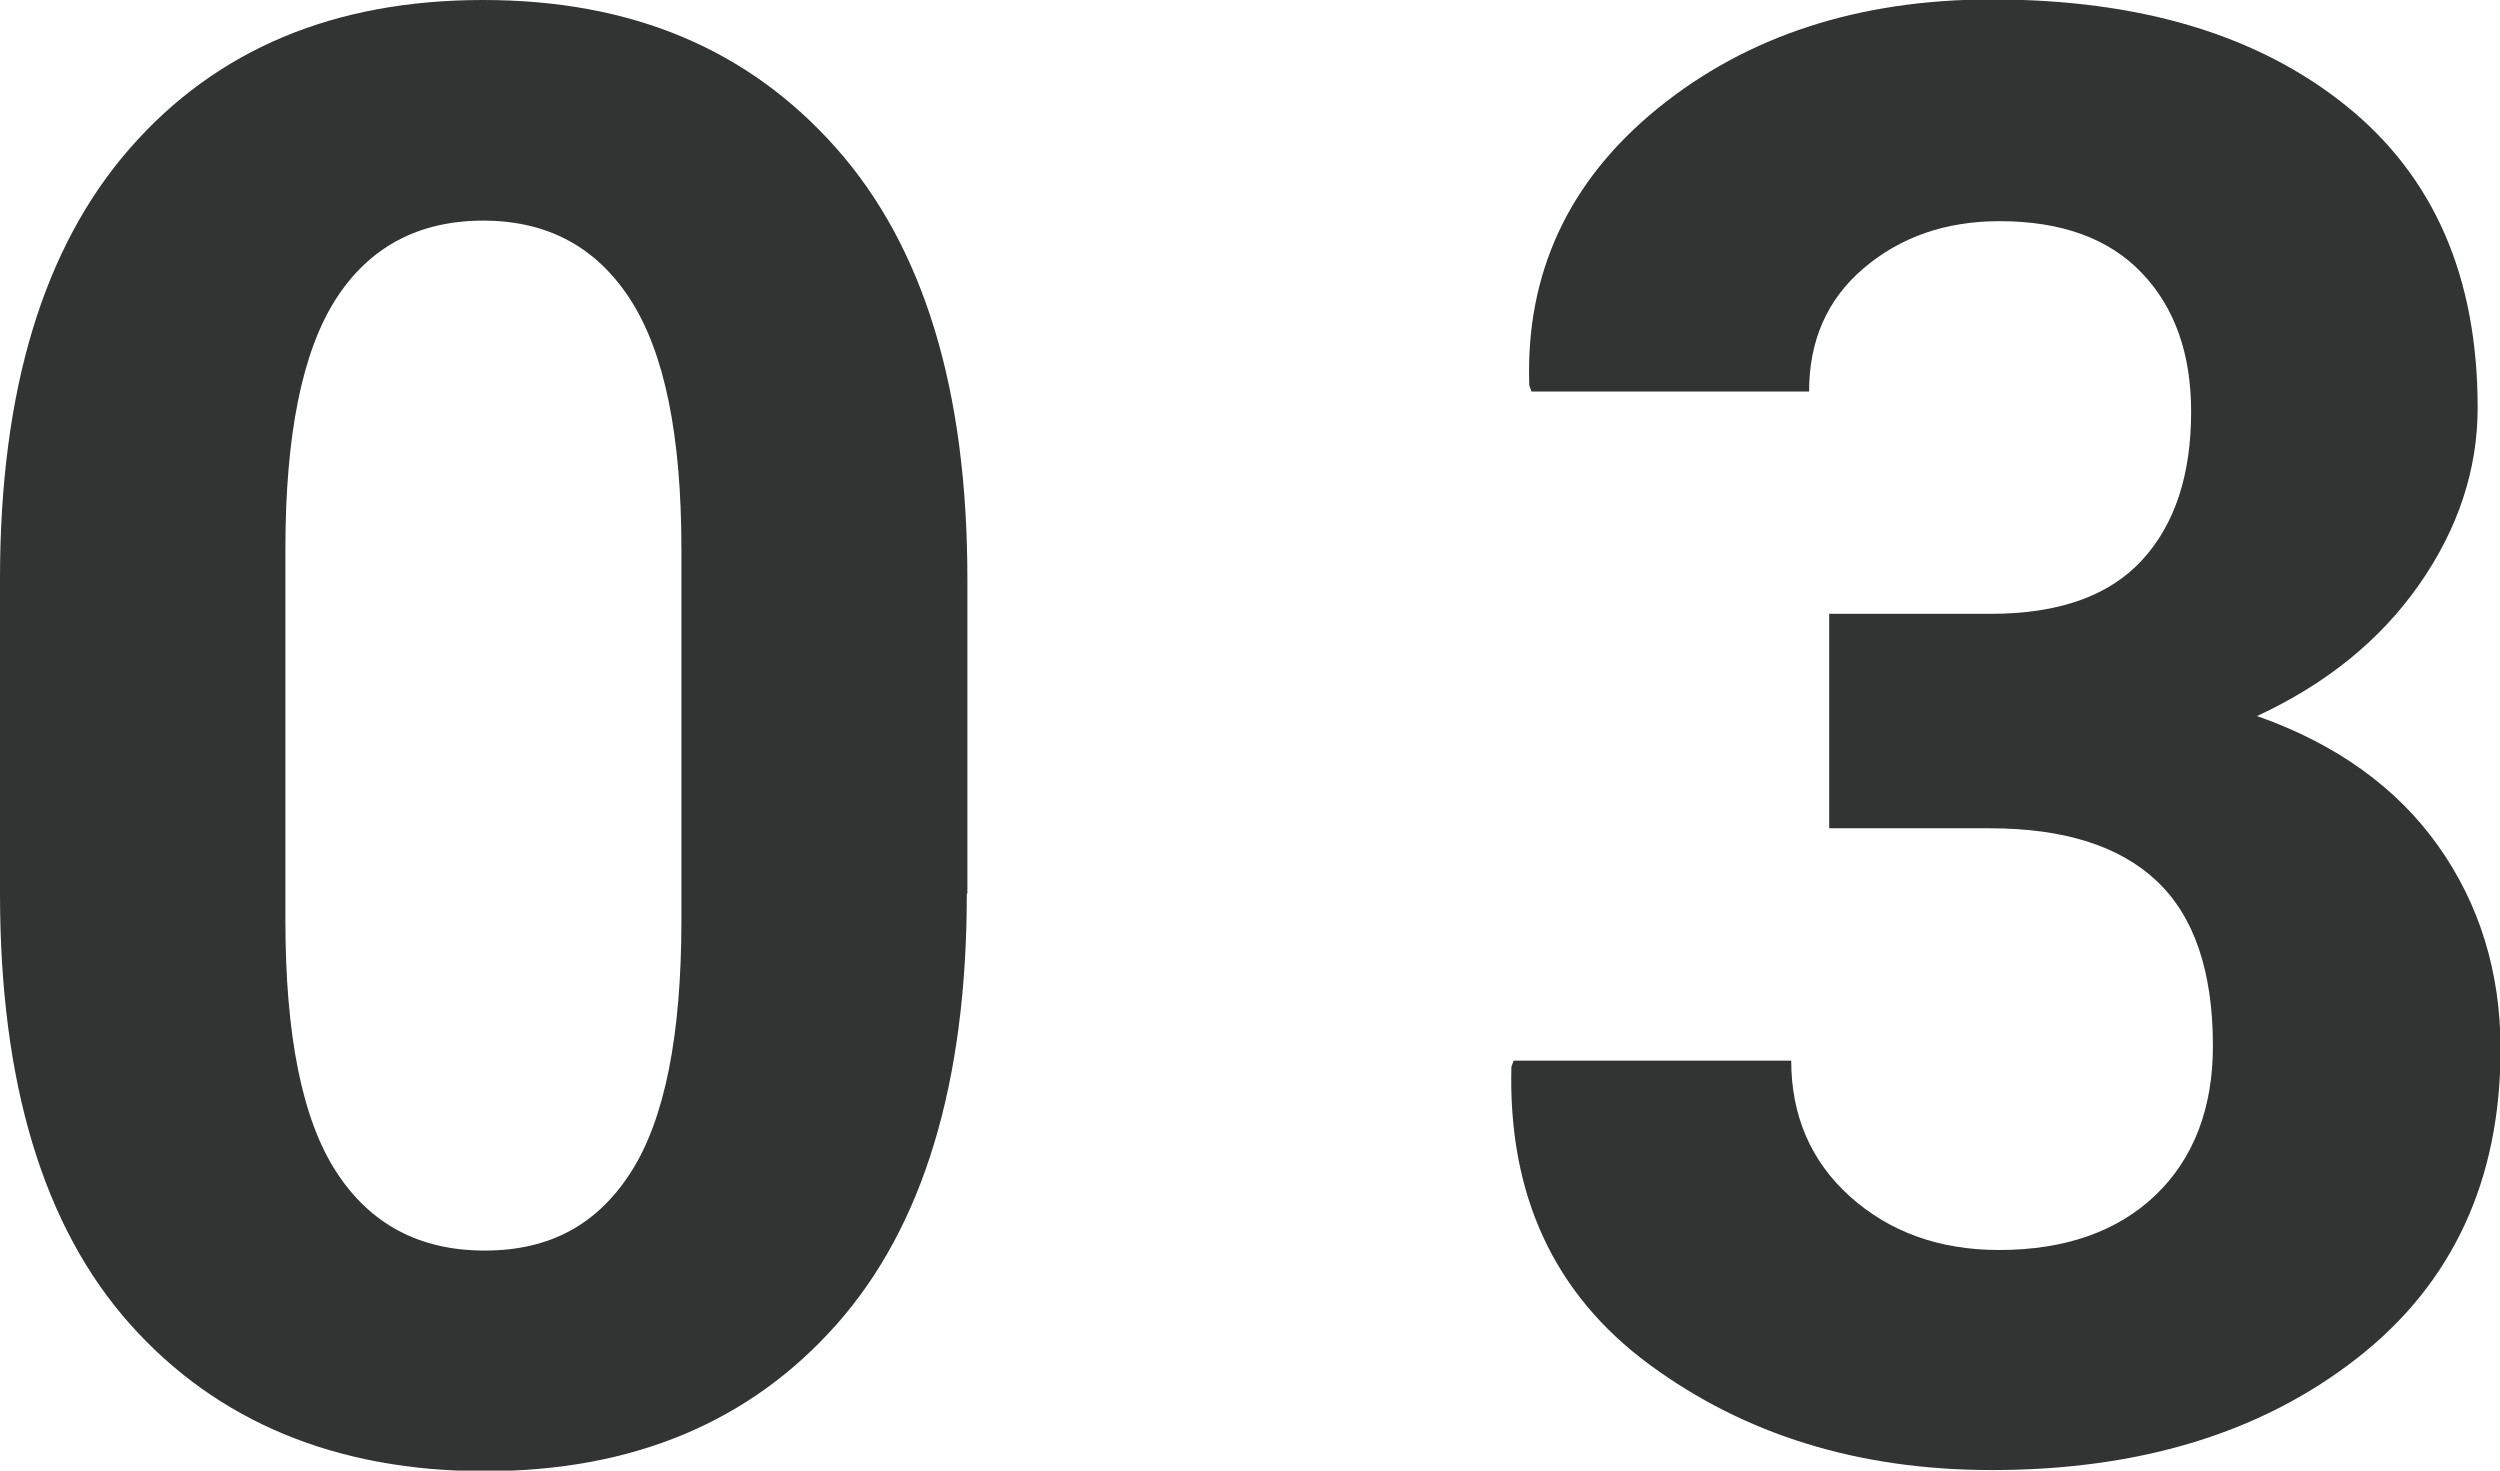
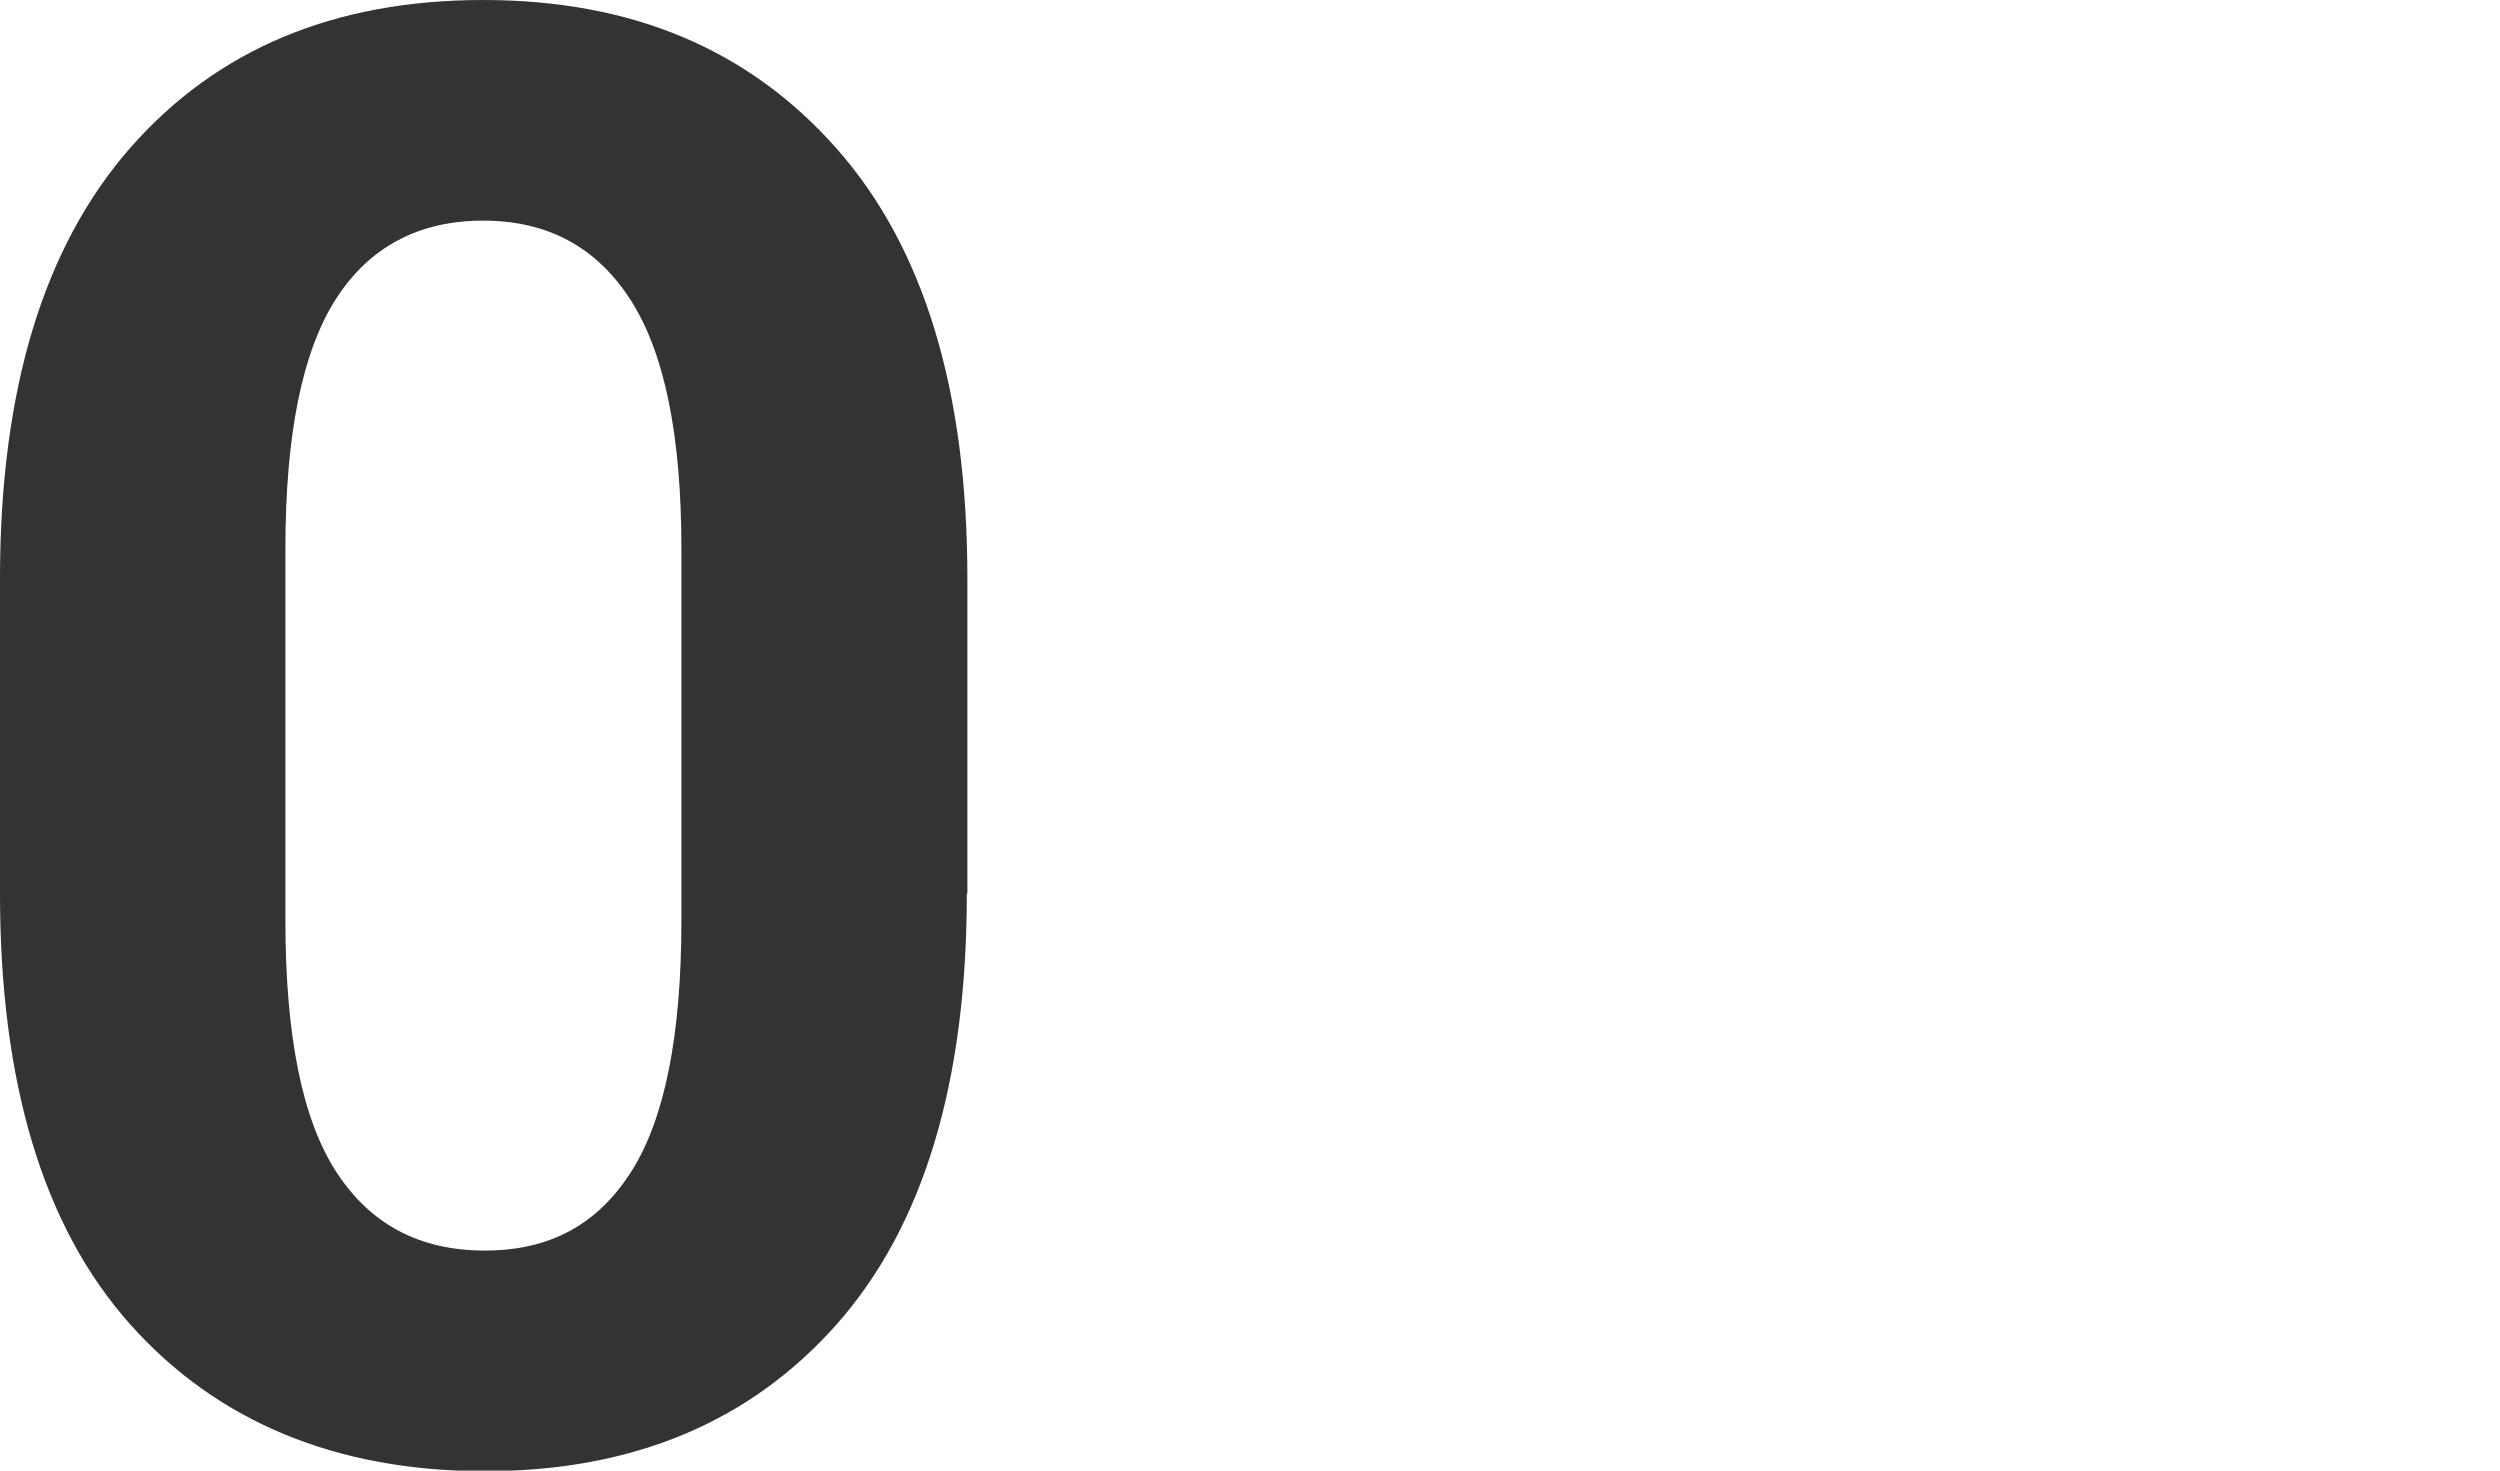
<svg xmlns="http://www.w3.org/2000/svg" id="_レイヤー_1" data-name="レイヤー 1" width="44.76" height="26.33" viewBox="0 0 44.76 26.33">
  <defs>
    <style>
      .cls-1 {
        fill: #323333;
      }
    </style>
  </defs>
  <path class="cls-1" d="M17.31,16c0,3.39-.78,5.96-2.33,7.71s-3.65,2.63-6.3,2.63-4.79-.88-6.35-2.63S0,19.38,0,16v-5.64c0-3.38.78-5.94,2.33-7.71S5.99,0,8.65,0s4.75.88,6.32,2.65,2.35,4.33,2.35,7.71v5.64ZM12.2,9.83c0-2.03-.3-3.51-.91-4.46s-1.49-1.42-2.64-1.42-2.04.47-2.64,1.41-.9,2.43-.9,4.46v6.66c0,2.06.3,3.56.91,4.5s1.49,1.41,2.66,1.41,2.02-.47,2.62-1.41.9-2.44.9-4.5v-6.66Z" />
-   <path class="cls-1" d="M32.76,10.99h2.88c1.22,0,2.12-.32,2.71-.96s.88-1.53.88-2.66c0-1.03-.29-1.86-.88-2.48s-1.44-.93-2.55-.93c-.96,0-1.77.28-2.43.84s-.98,1.3-.98,2.21h-4.97l-.04-.11c-.07-2,.7-3.66,2.3-4.96s3.6-1.95,5.98-1.95c2.65,0,4.76.63,6.34,1.9s2.36,3.07,2.36,5.41c0,1.11-.35,2.17-1.05,3.17s-1.67,1.78-2.9,2.35c1.42.5,2.5,1.28,3.24,2.32s1.12,2.26,1.12,3.64c0,2.34-.85,4.19-2.56,5.53s-3.89,2.01-6.55,2.01c-2.38,0-4.42-.63-6.13-1.89s-2.53-3.04-2.47-5.33l.04-.11h4.97c0,.98.35,1.8,1.05,2.43s1.59.96,2.67.96c1.18,0,2.12-.33,2.8-.98s1.03-1.55,1.03-2.67c0-1.35-.34-2.33-1.01-2.96s-1.67-.94-2.98-.94h-2.88v-3.85Z" />
</svg>